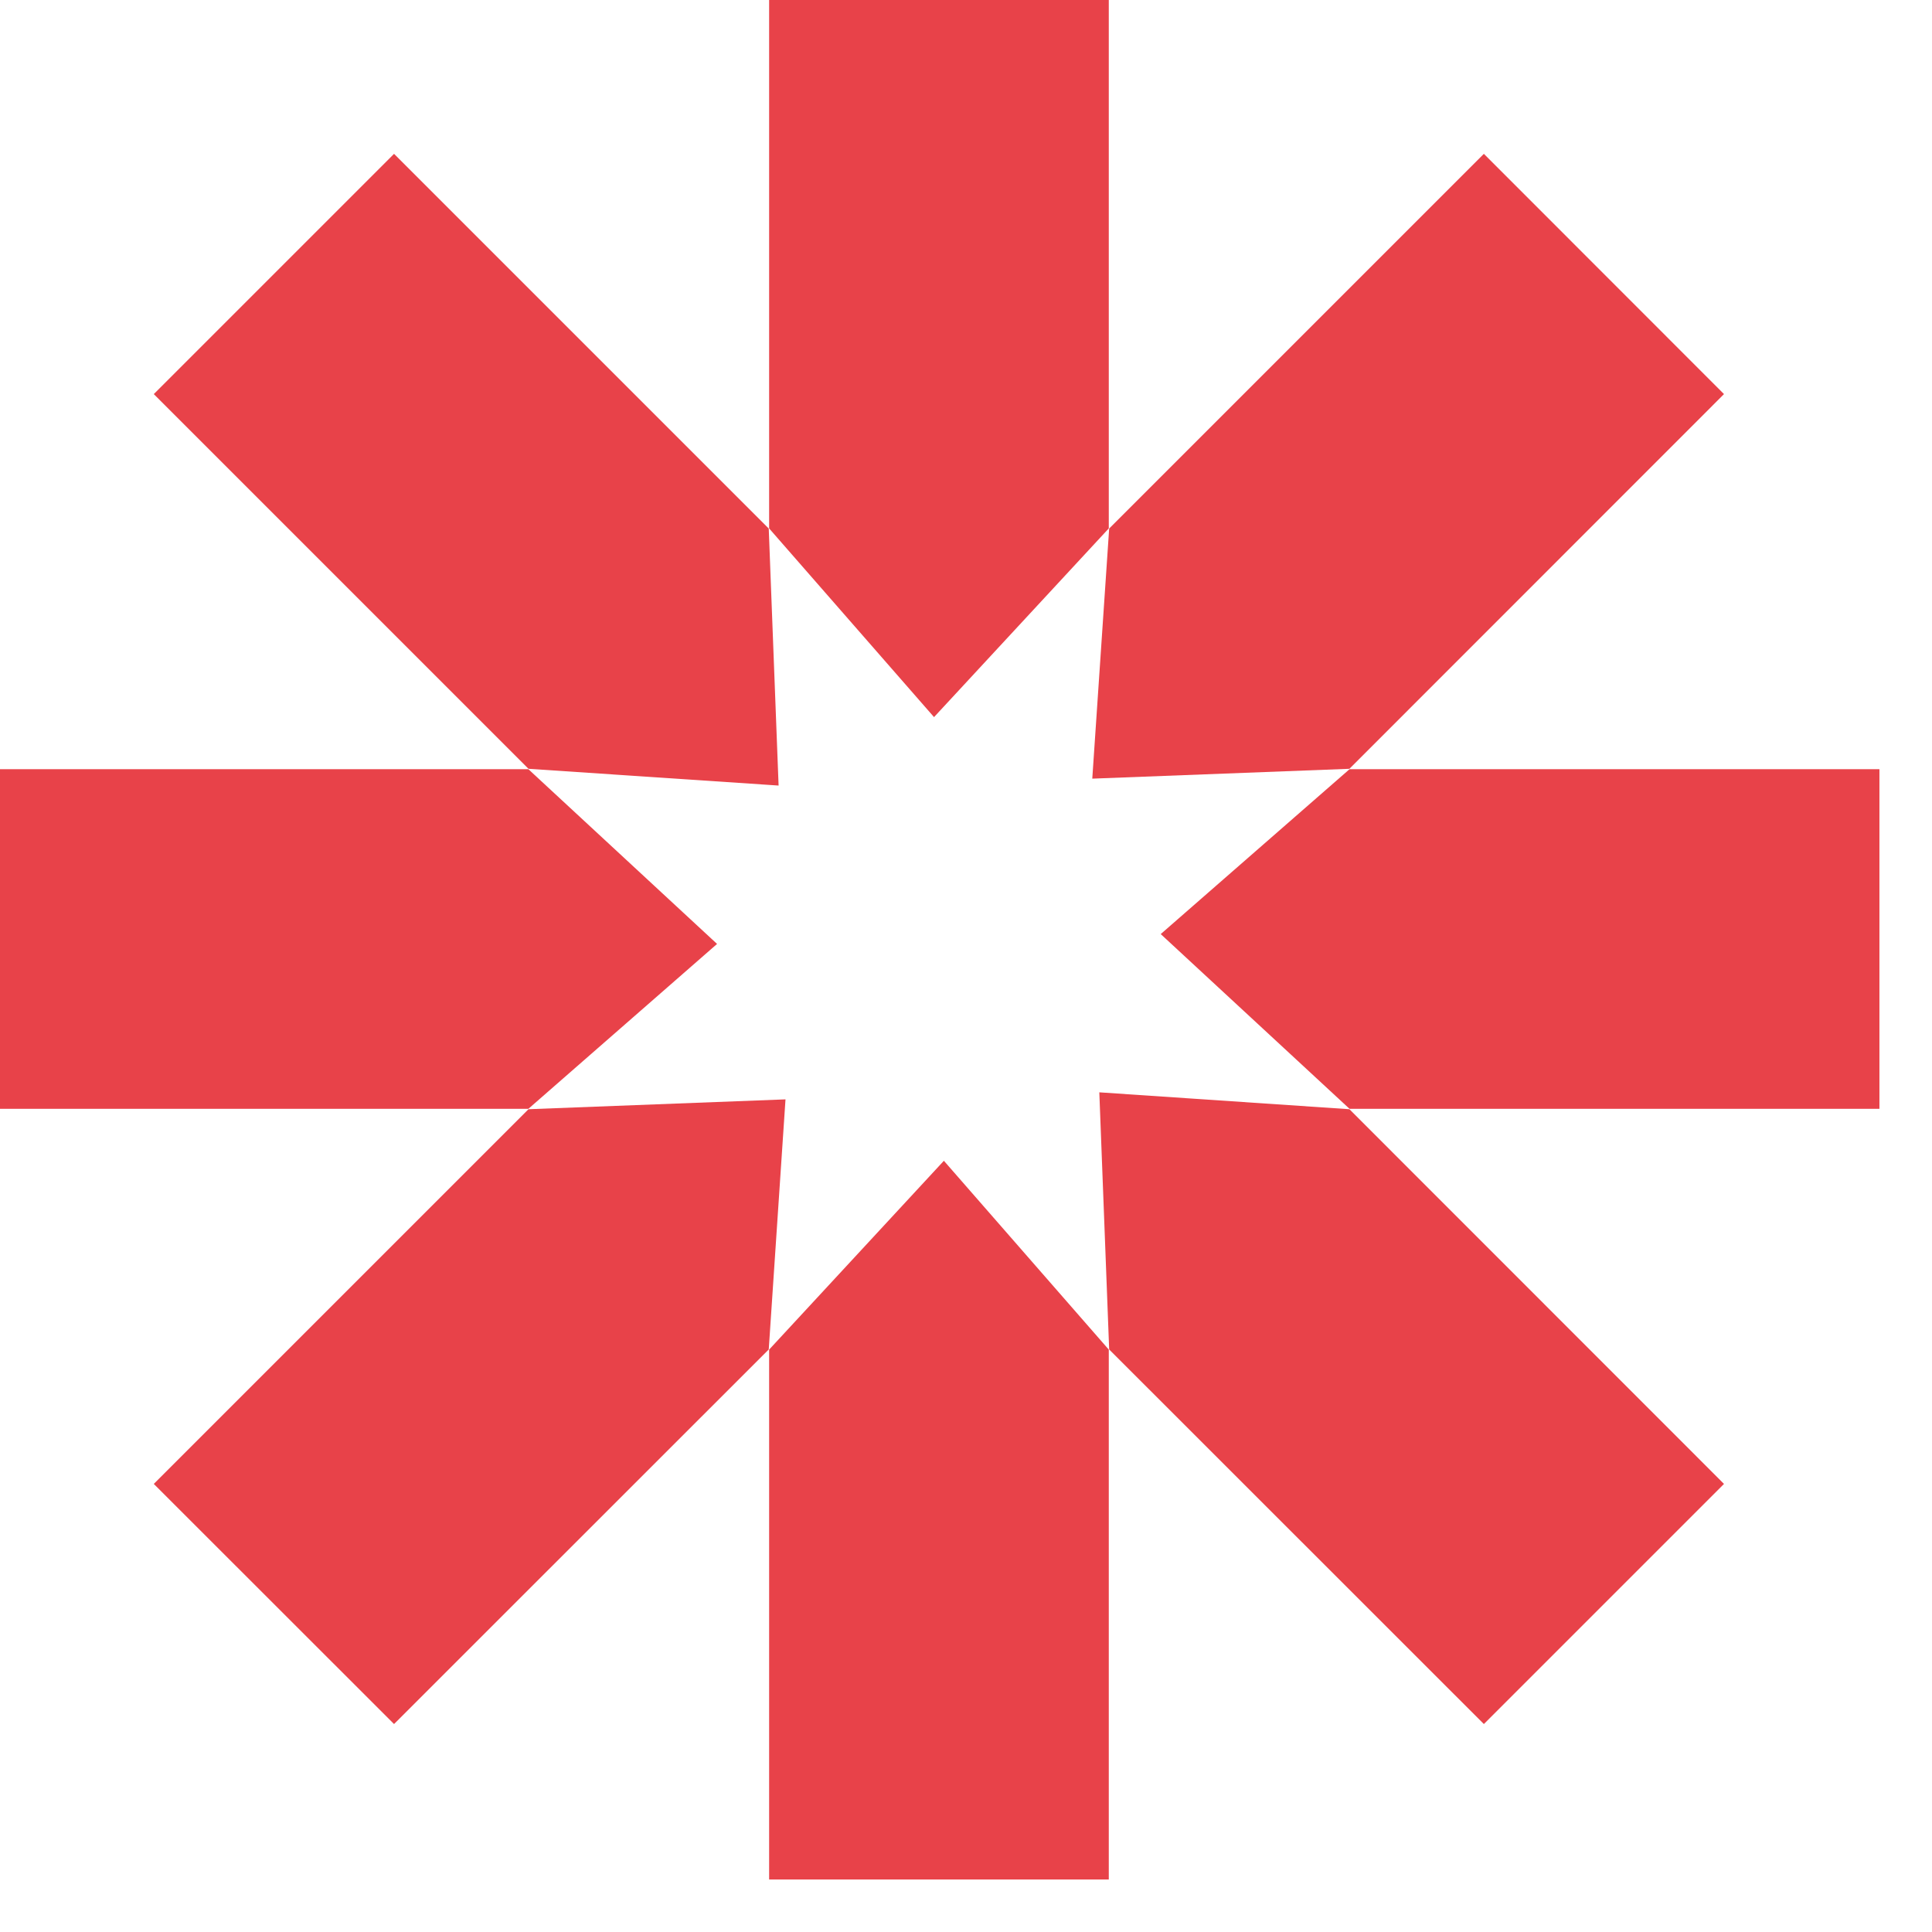
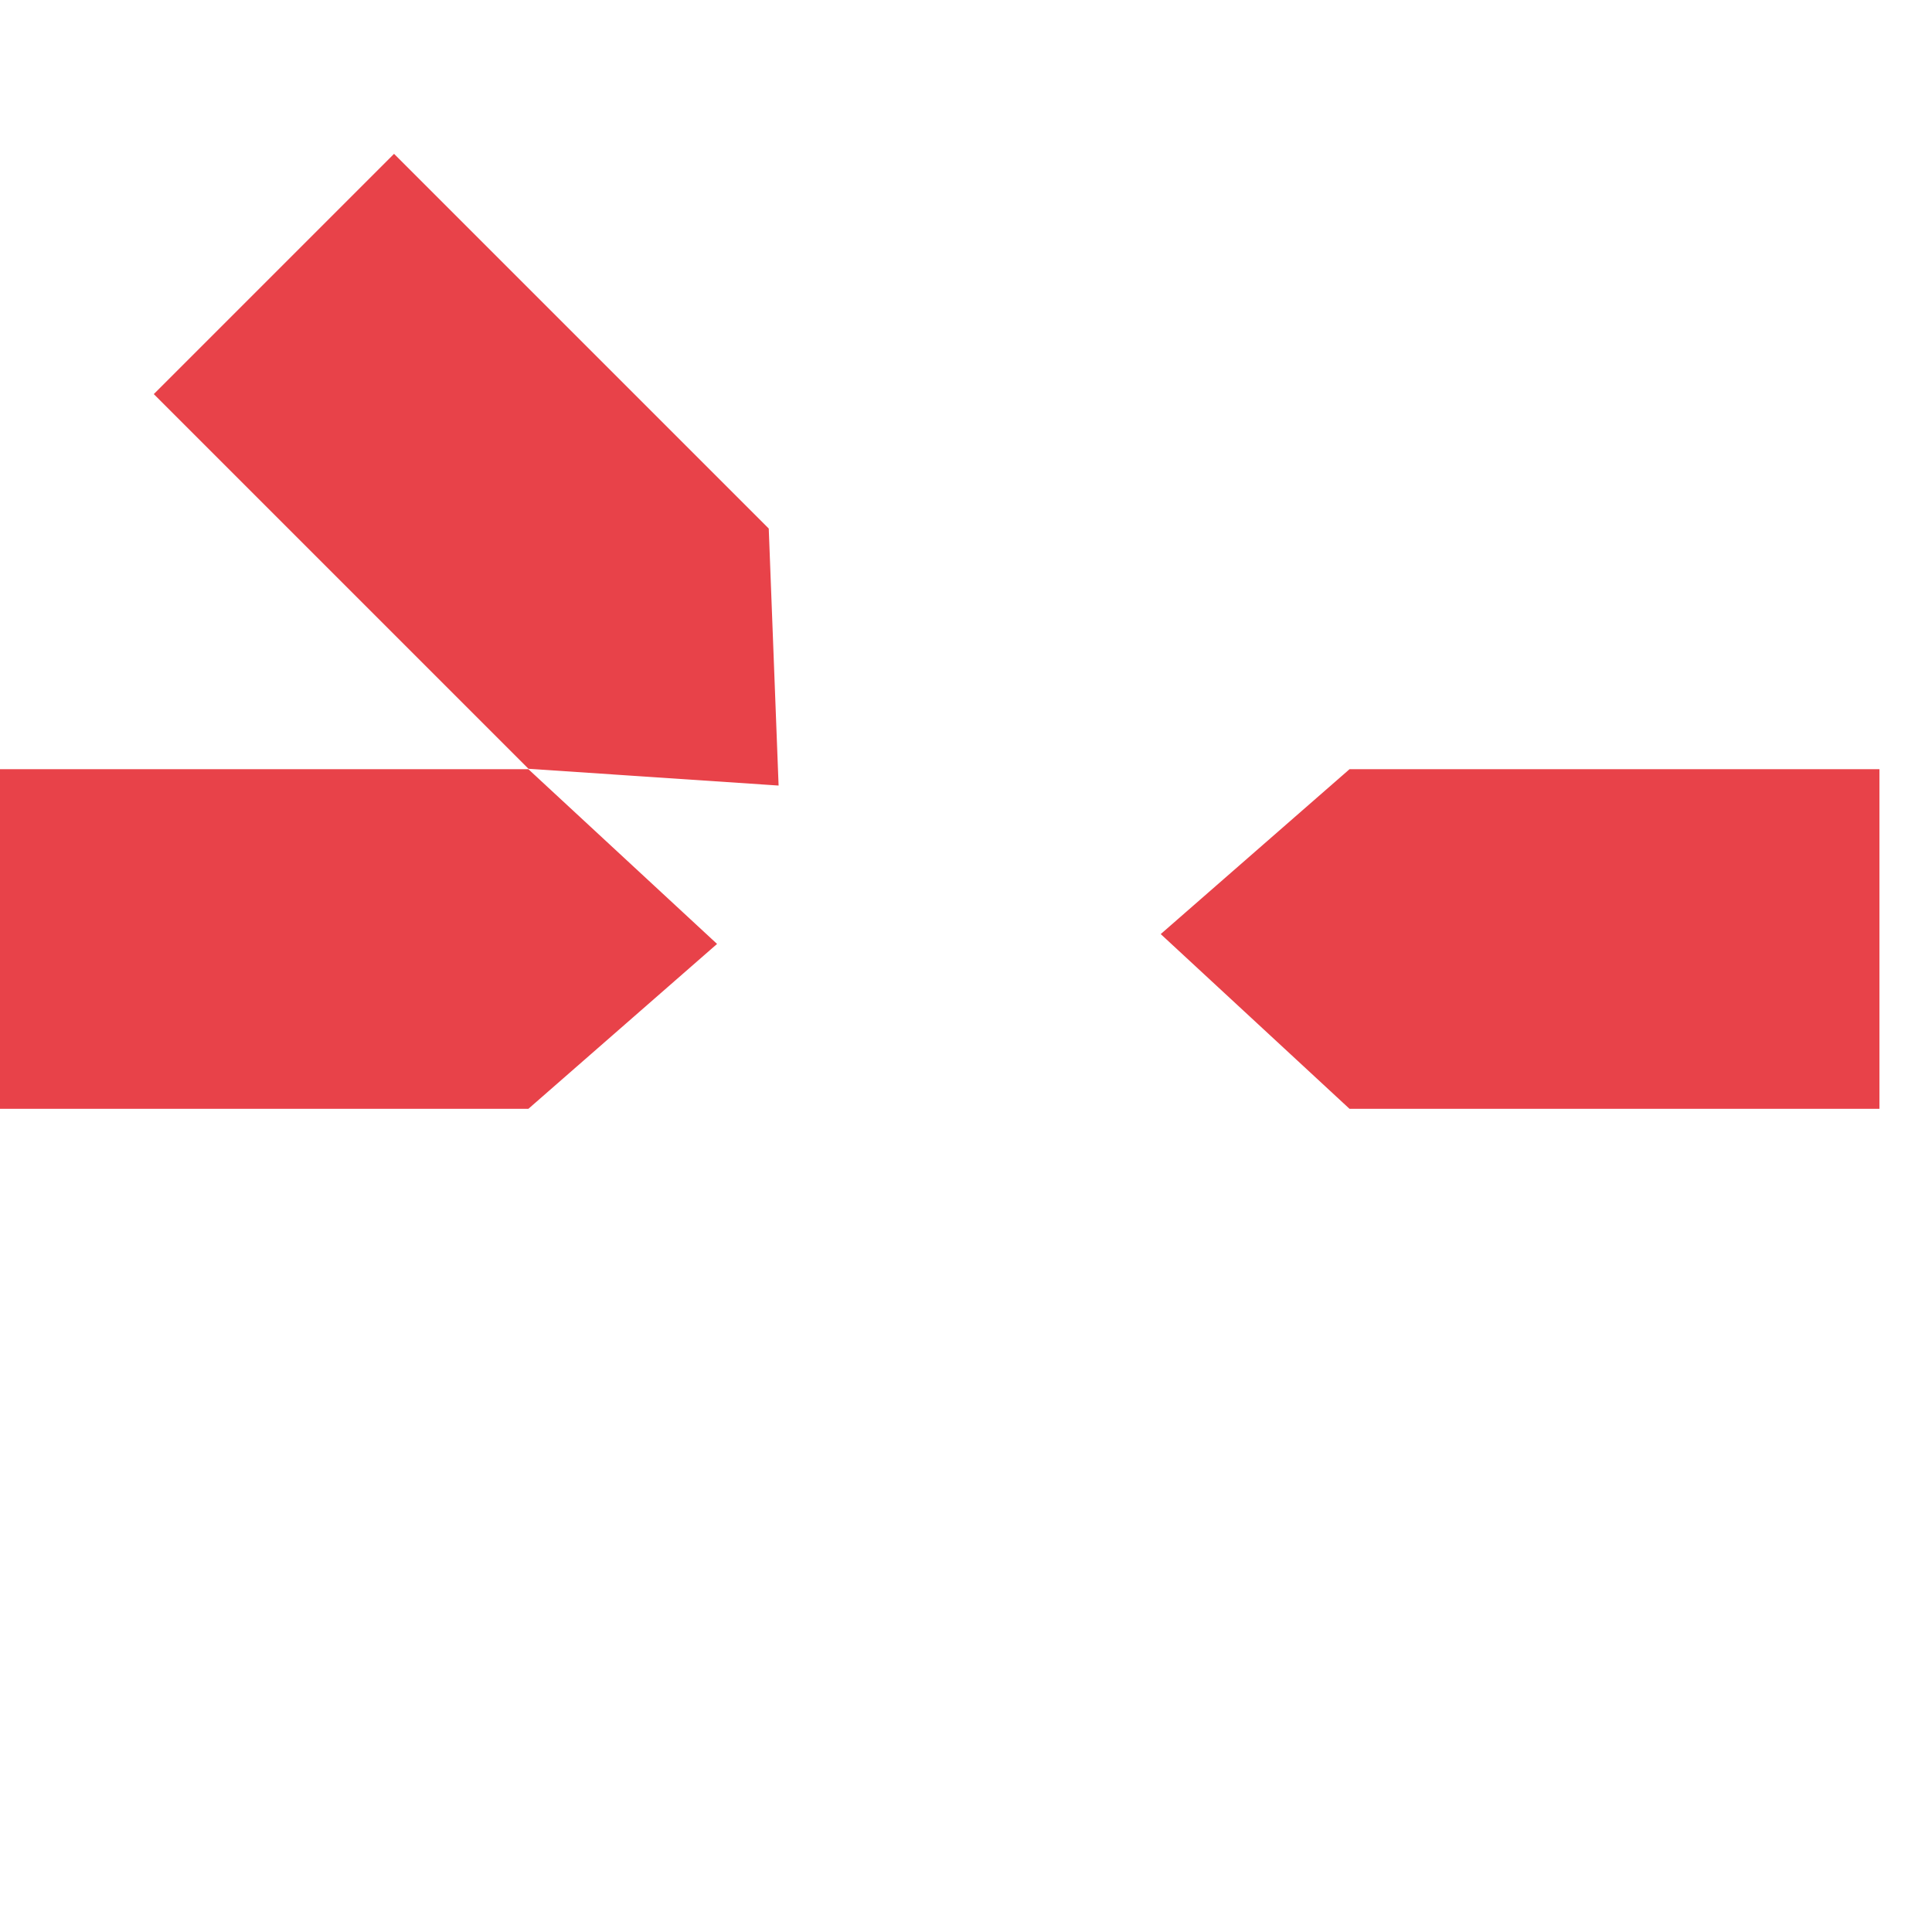
<svg xmlns="http://www.w3.org/2000/svg" width="100%" height="100%" viewBox="0 0 37 37" version="1.1" xml:space="preserve" style="fill-rule:evenodd;clip-rule:evenodd;stroke-linejoin:round;stroke-miterlimit:2;">
  <g transform="matrix(1,0,0,1,-6.958,-6.958)">
    <g transform="matrix(1,0,0,1,-3.435,6.47)">
      <g transform="matrix(0.245,0,0,0.245,-6.35,-16.254)">
-         <path d="M128.46,68.22L128.46,109.64L141.35,124.39L155.01,109.64L155.01,68.22L128.46,68.22Z" style="fill:rgb(232,66,73);fill-rule:nonzero;" />
-       </g>
+         </g>
      <g transform="matrix(0.245,0,0,0.245,-6.35,-16.254)">
-         <path d="M155.01,215.25L155.01,173.83L142.12,159.07L128.46,173.83L128.46,215.25L155.01,215.25Z" style="fill:rgb(232,66,73);fill-rule:nonzero;" />
-       </g>
+         </g>
      <g transform="matrix(0.245,0,0,0.245,-6.35,-16.254)">
        <path d="M215.25,128.46L173.83,128.46L159.07,141.35L173.83,155.01L215.25,155.01L215.25,128.46Z" style="fill:rgb(232,66,73);fill-rule:nonzero;" />
      </g>
      <g transform="matrix(0.245,0,0,0.245,-6.35,-16.254)">
        <path d="M68.22,155.01L109.64,155.01L124.39,142.12L109.64,128.46L68.22,128.46L68.22,155.01Z" style="fill:rgb(232,66,73);fill-rule:nonzero;" />
      </g>
      <g transform="matrix(0.245,0,0,0.245,-6.35,-16.254)">
-         <path d="M184.33,80.36L155.04,109.65L153.72,129.2L173.82,128.43L203.1,99.14L184.33,80.36Z" style="fill:rgb(232,66,73);fill-rule:nonzero;" />
-       </g>
+         </g>
      <g transform="matrix(0.245,0,0,0.245,-6.35,-16.254)">
-         <path d="M99.14,203.1L128.43,173.82L129.74,154.27L109.65,155.04L80.36,184.33L99.14,203.1Z" style="fill:rgb(232,66,73);fill-rule:nonzero;" />
-       </g>
+         </g>
      <g transform="matrix(0.245,0,0,0.245,-6.35,-16.254)">
-         <path d="M203.1,184.33L173.82,155.04L154.27,153.72L155.04,173.82L184.33,203.1L203.1,184.33Z" style="fill:rgb(232,66,73);fill-rule:nonzero;" />
-       </g>
+         </g>
      <g transform="matrix(0.245,0,0,0.245,-6.35,-16.254)">
        <path d="M80.36,99.14L109.65,128.43L129.2,129.74L128.43,109.65L99.14,80.36L80.36,99.14Z" style="fill:rgb(232,66,73);fill-rule:nonzero;" />
      </g>
    </g>
  </g>
</svg>